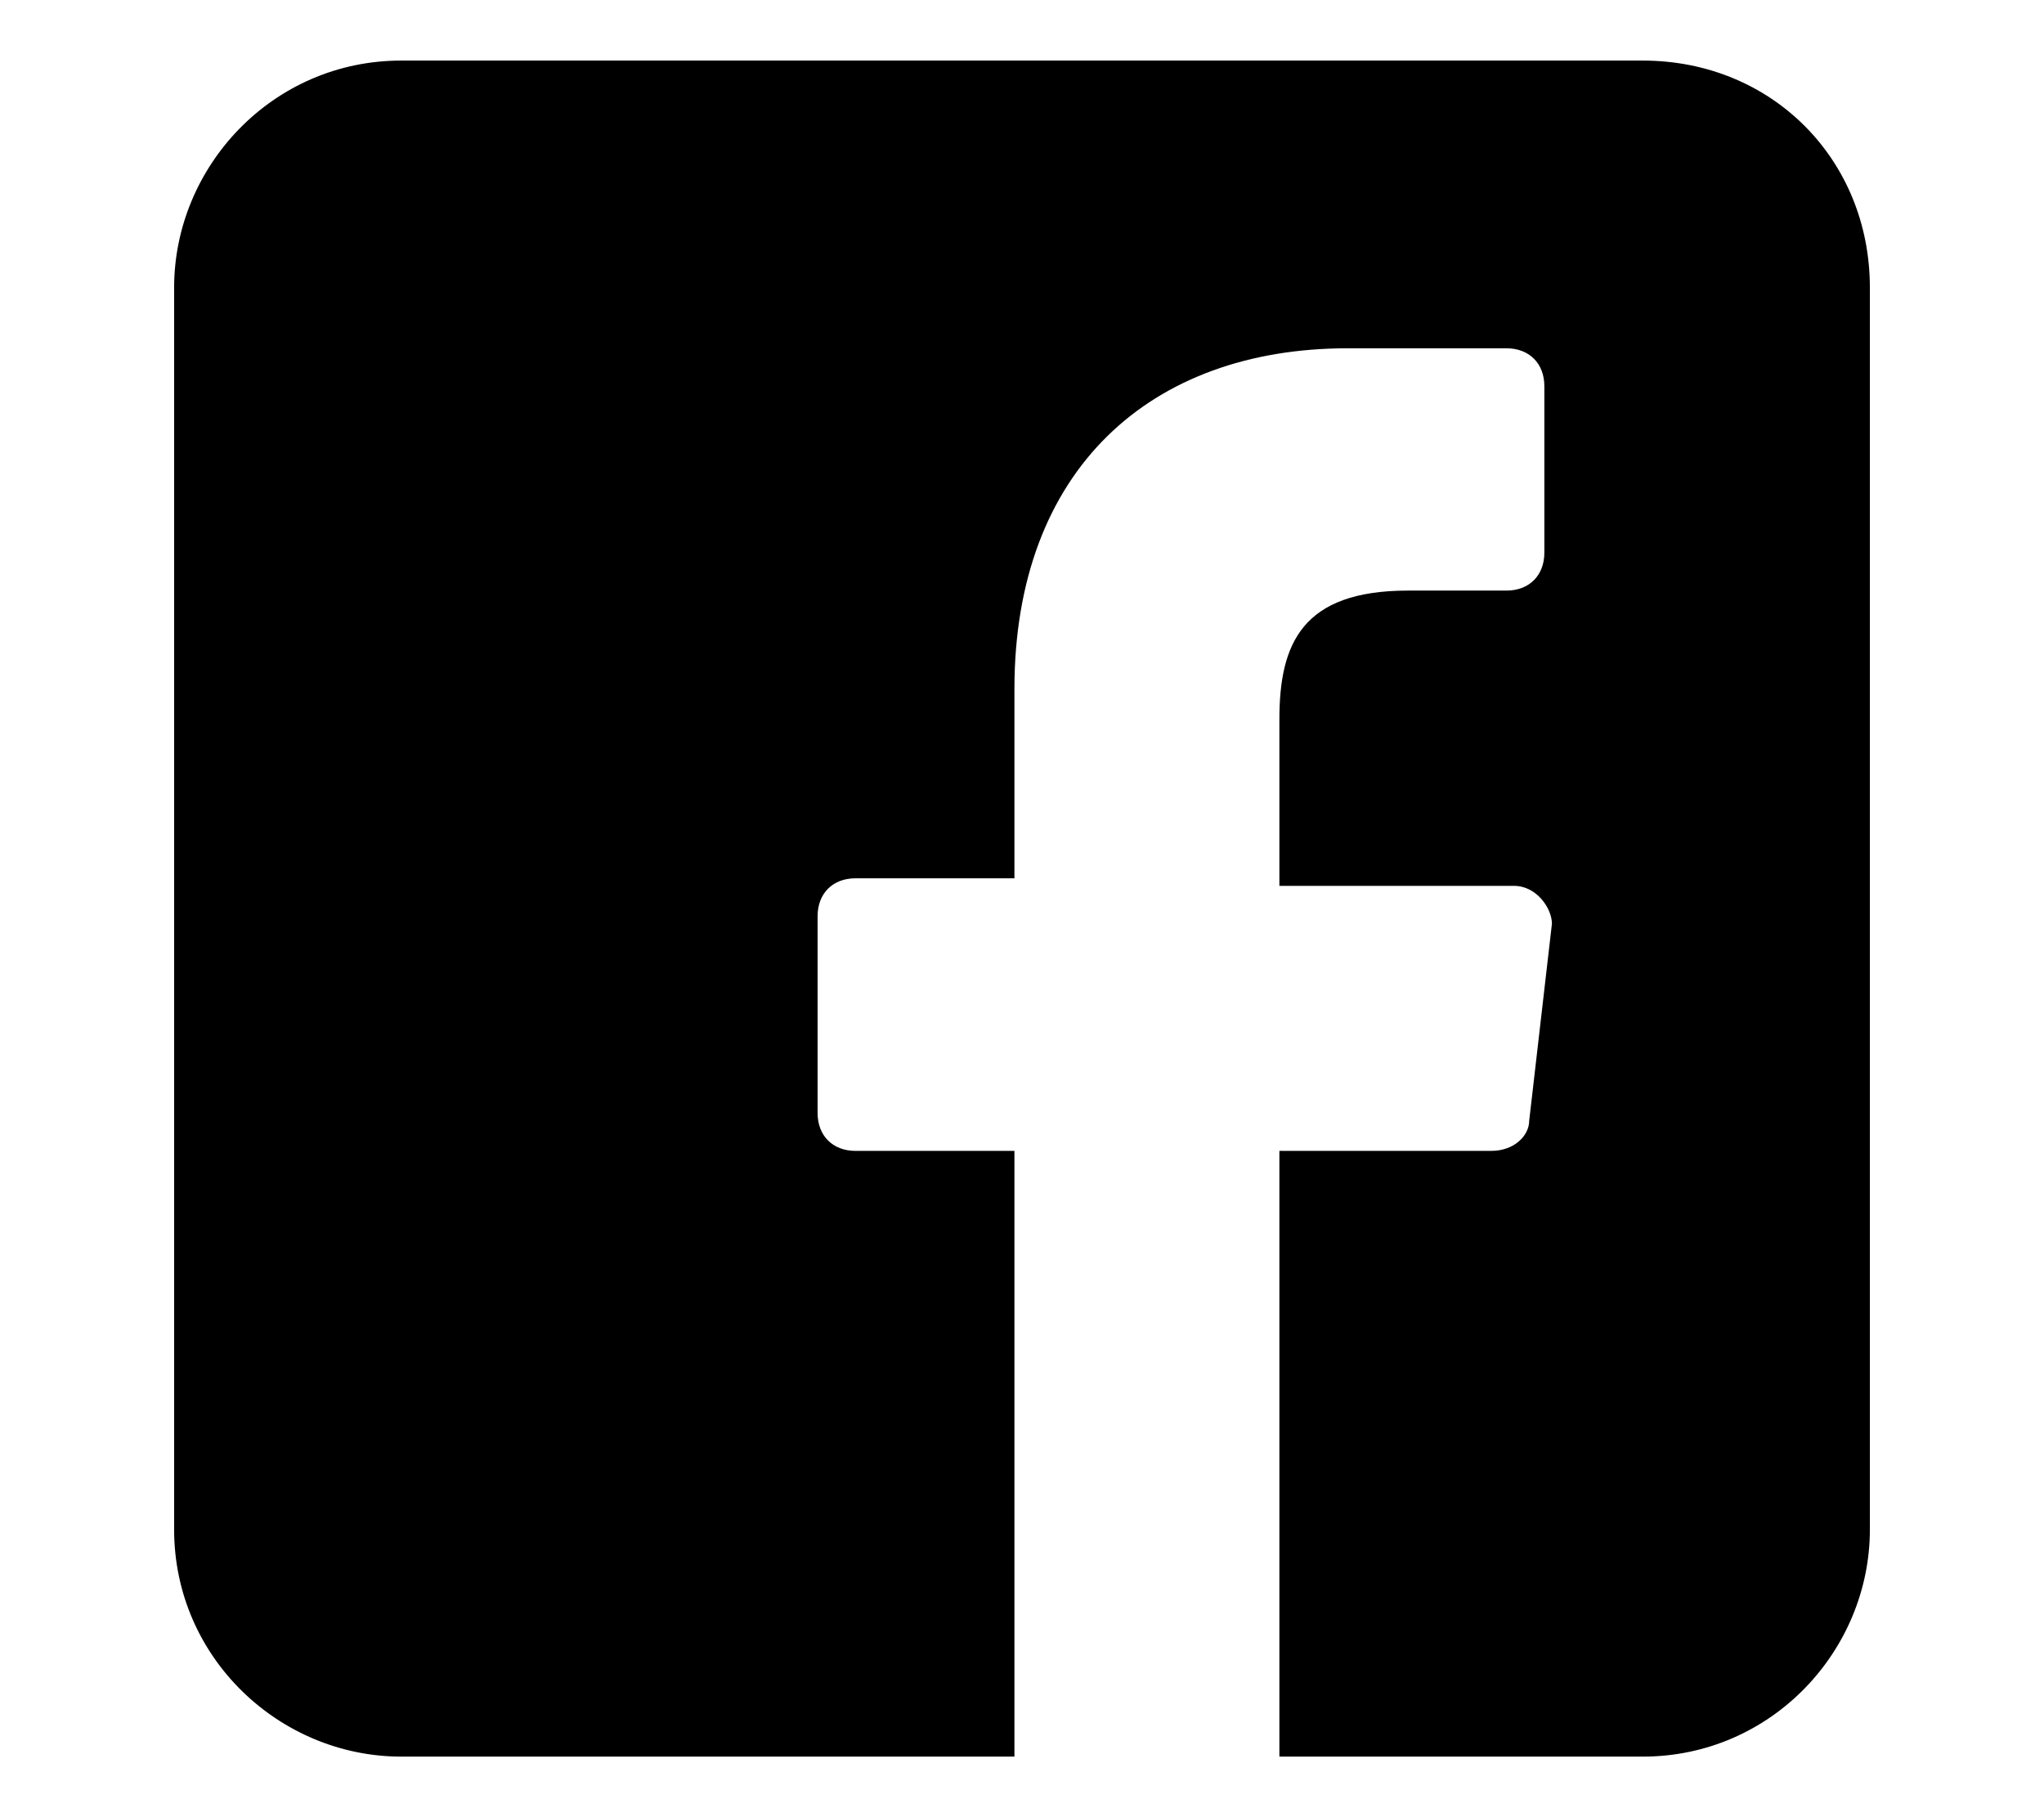
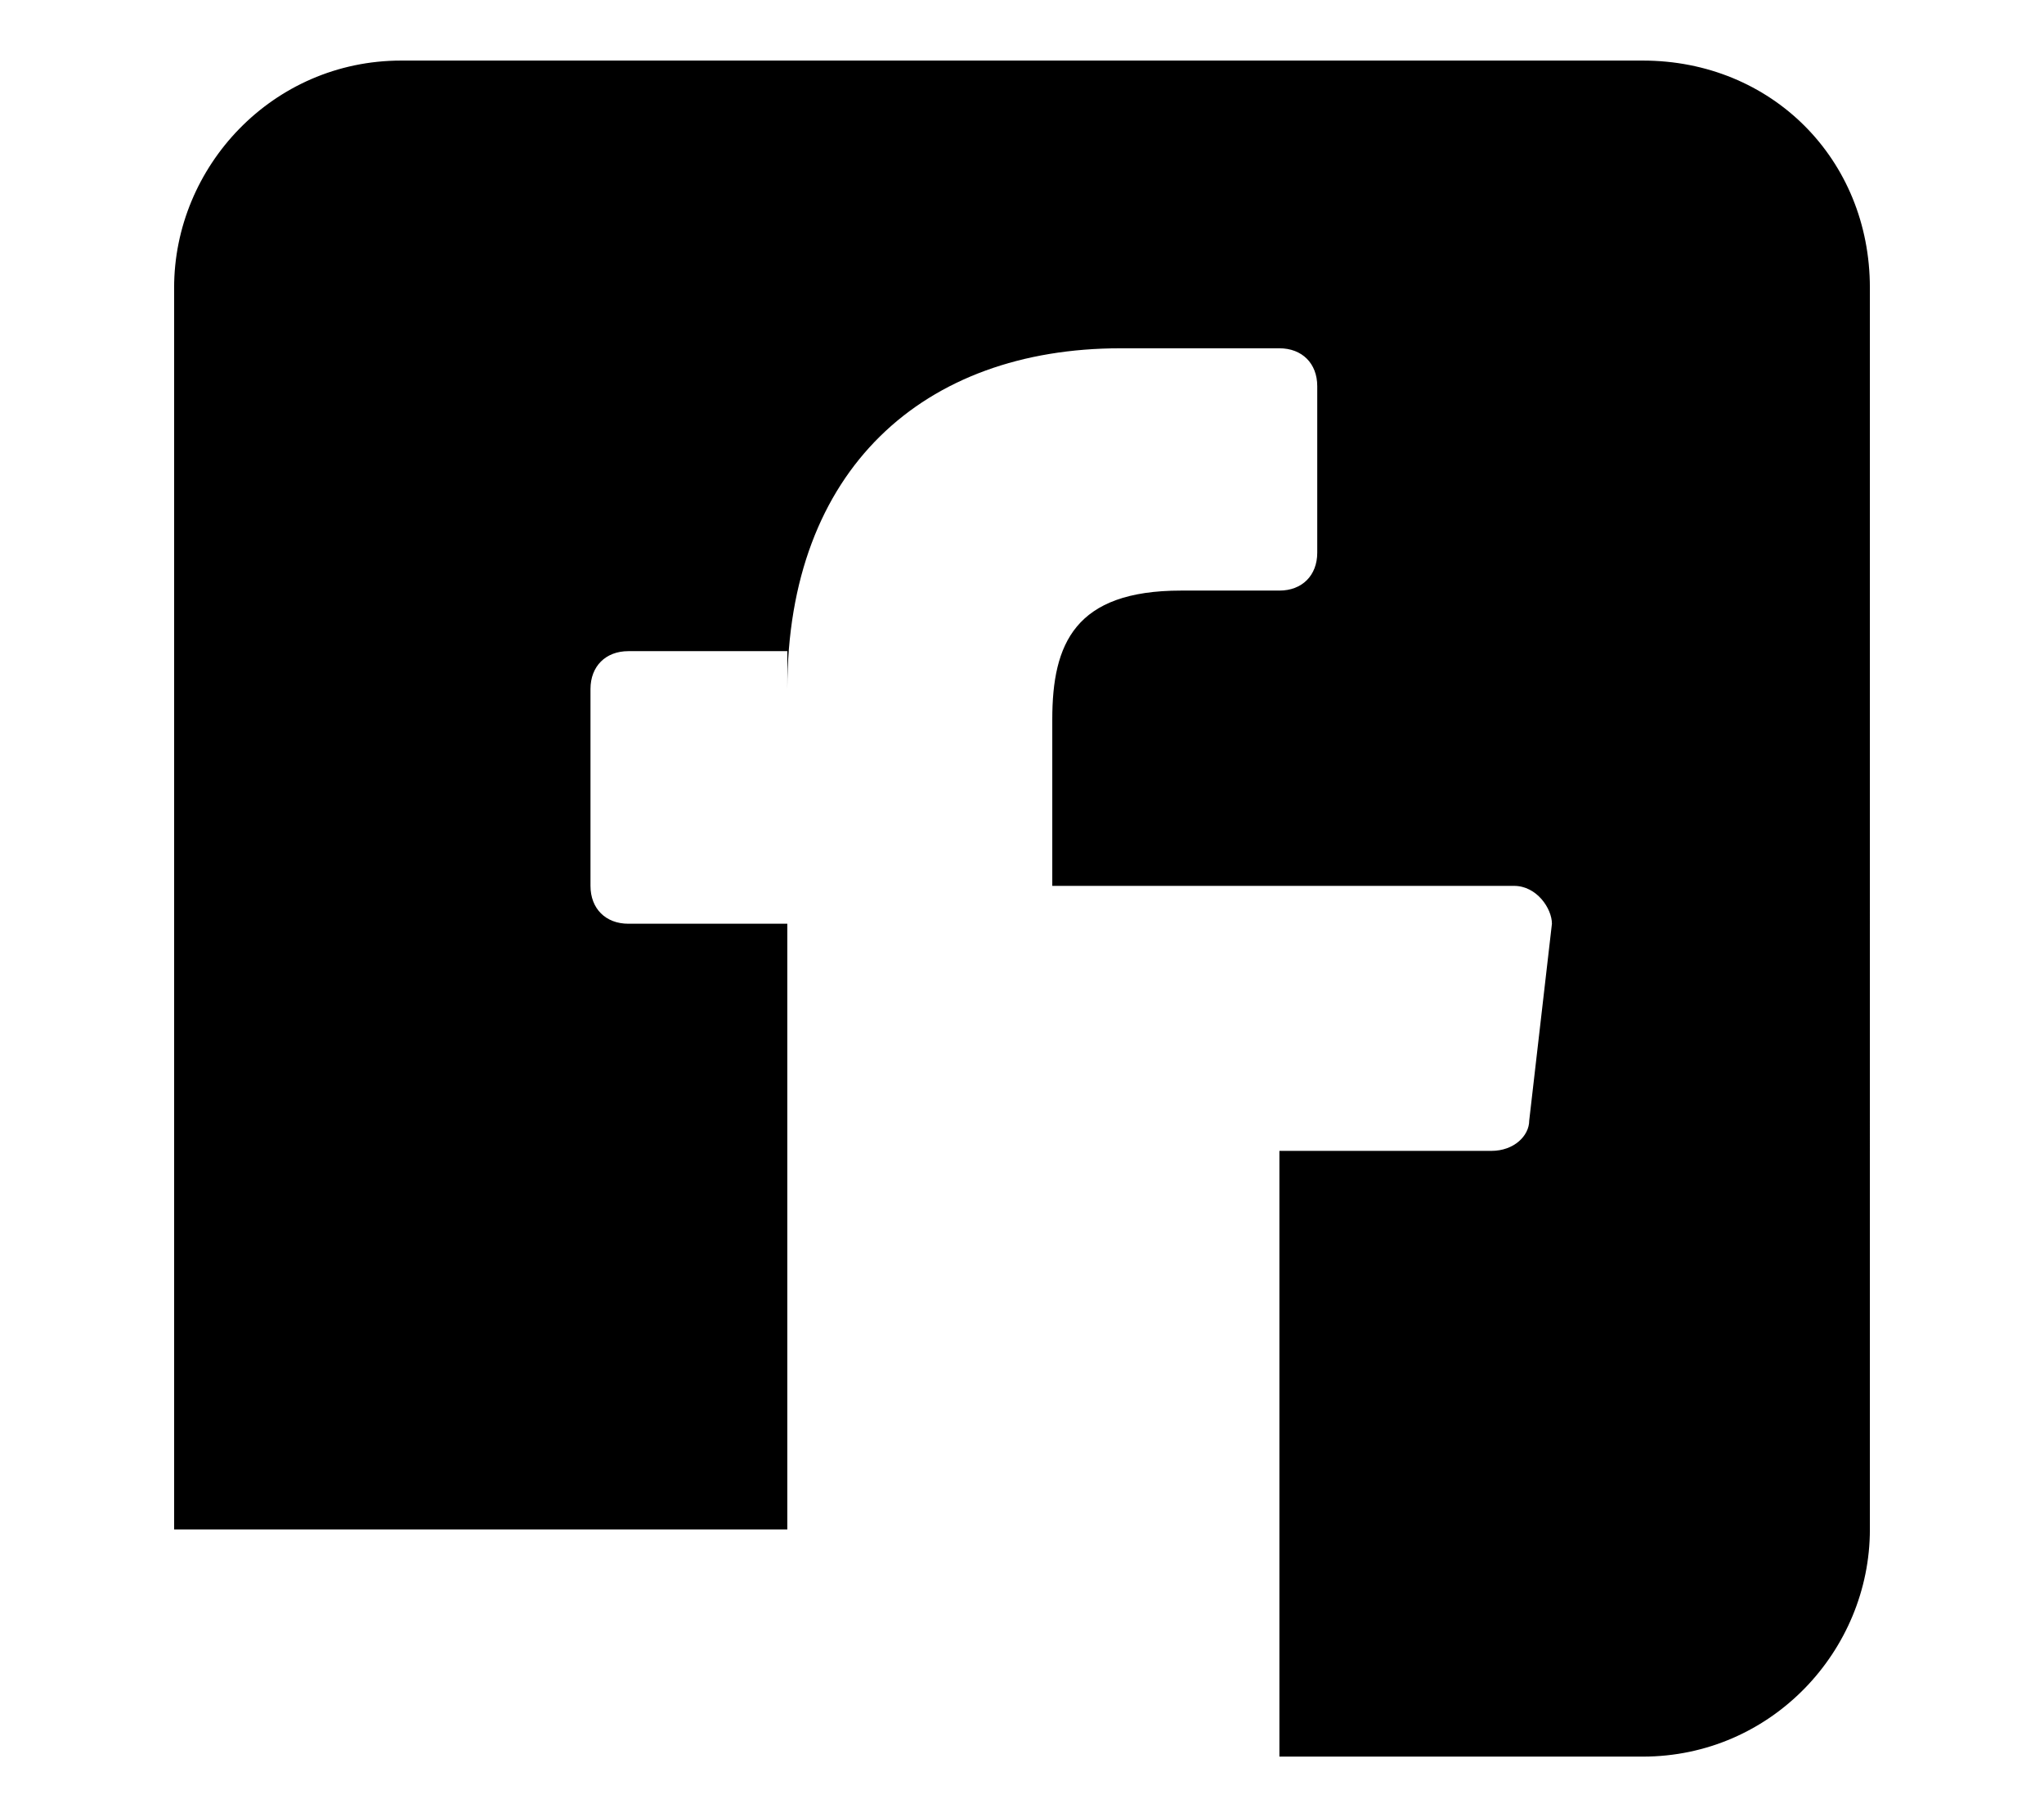
<svg xmlns="http://www.w3.org/2000/svg" version="1.1" id="Layer_1" x="0px" y="0px" viewBox="0 0 27 24" style="enable-background:new 0 0 27 24;" xml:space="preserve">
-   <path d="M21.7,0.8H5.3c-1.7,0-3,1.4-3,3v16.4c0,1.7,1.4,3,3,3h8.1l0-8h-2.1c-0.3,0-0.5-0.2-0.5-0.5l0-2.6c0-0.3,0.2-0.5,0.5-0.5h2.1  V9.1c0-2.9,1.8-4.5,4.4-4.5h2.1c0.3,0,0.5,0.2,0.5,0.5v2.2c0,0.3-0.2,0.5-0.5,0.5h-1.3c-1.4,0-1.7,0.7-1.7,1.7v2.2H20  c0.3,0,0.5,0.3,0.5,0.5l-0.3,2.6c0,0.2-0.2,0.4-0.5,0.4h-2.8l0,8h4.8c1.7,0,3-1.4,3-3V3.8C24.7,2.1,23.4,0.8,21.7,0.8" />
+   <path d="M21.7,0.8H5.3c-1.7,0-3,1.4-3,3v16.4h8.1l0-8h-2.1c-0.3,0-0.5-0.2-0.5-0.5l0-2.6c0-0.3,0.2-0.5,0.5-0.5h2.1  V9.1c0-2.9,1.8-4.5,4.4-4.5h2.1c0.3,0,0.5,0.2,0.5,0.5v2.2c0,0.3-0.2,0.5-0.5,0.5h-1.3c-1.4,0-1.7,0.7-1.7,1.7v2.2H20  c0.3,0,0.5,0.3,0.5,0.5l-0.3,2.6c0,0.2-0.2,0.4-0.5,0.4h-2.8l0,8h4.8c1.7,0,3-1.4,3-3V3.8C24.7,2.1,23.4,0.8,21.7,0.8" />
</svg>